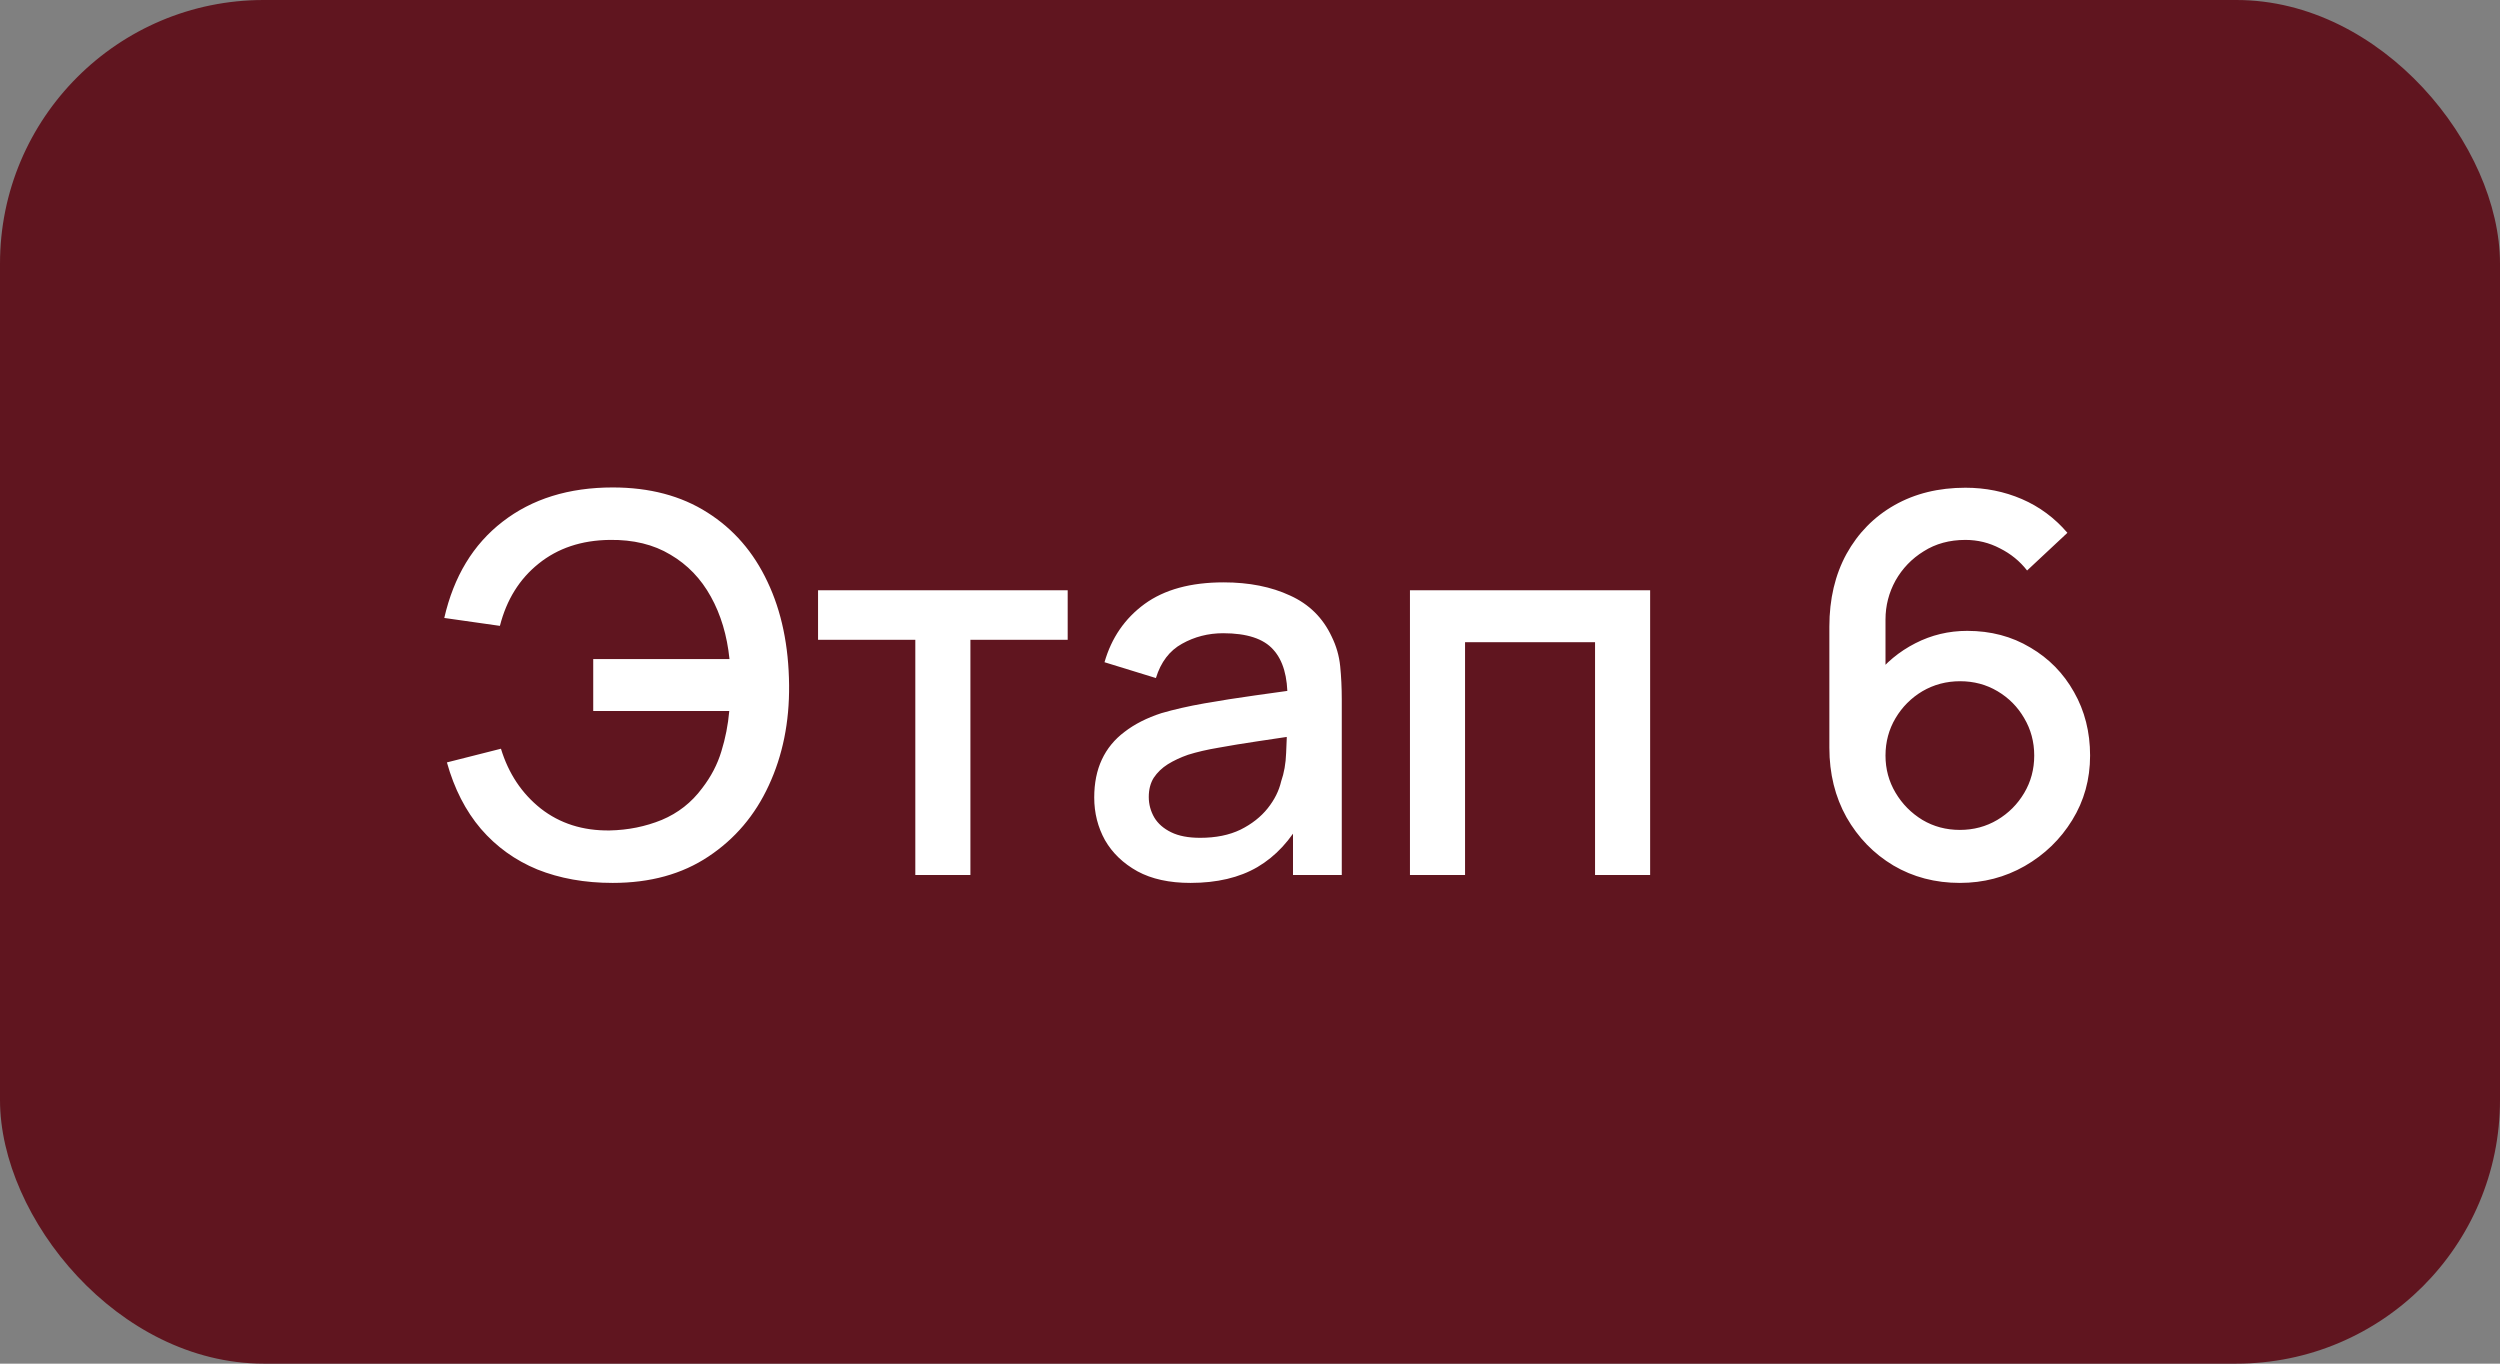
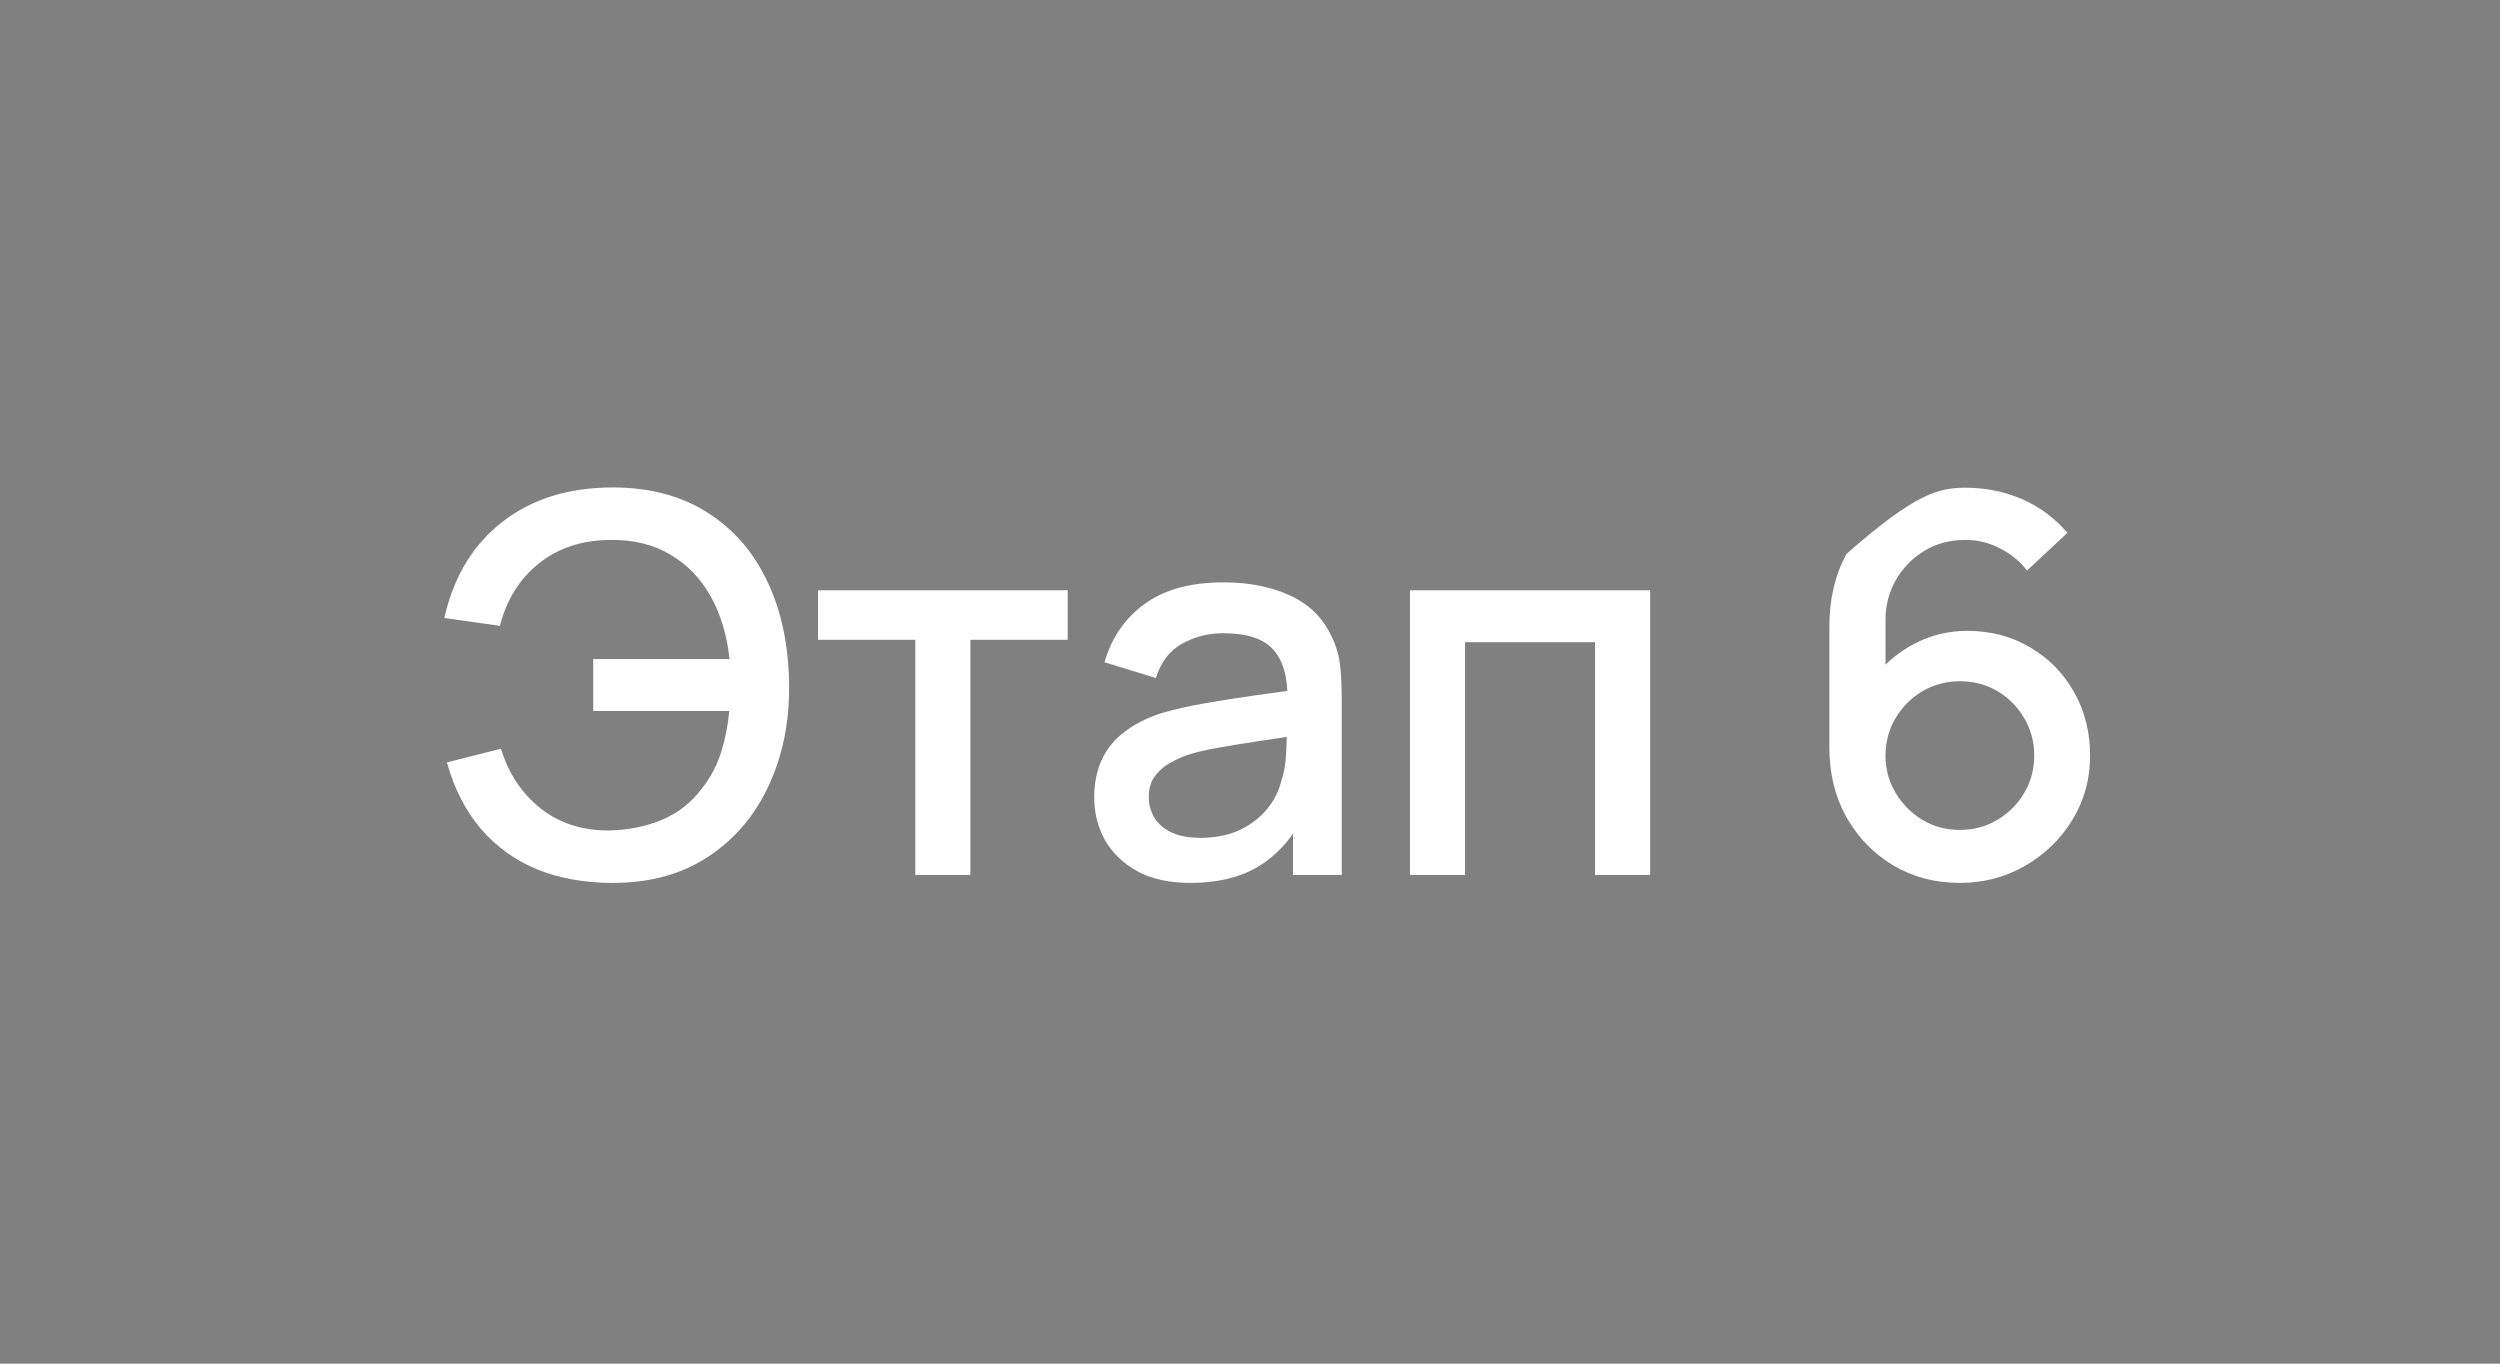
<svg xmlns="http://www.w3.org/2000/svg" width="55" height="30" viewBox="0 0 55 30" fill="none">
  <rect x="0" y="0" width="55" height="30" fill="#808080" stroke="none" />
-   <rect width="55" height="30" rx="5.8" fill="#60151F" />
-   <path d="M13.48 19.424C12.865 19.424 12.312 19.325 11.821 19.128C11.334 18.927 10.92 18.629 10.58 18.235C10.244 17.841 9.994 17.353 9.832 16.773L11.021 16.472C11.187 17.017 11.479 17.456 11.897 17.788C12.318 18.117 12.823 18.277 13.41 18.27C13.816 18.262 14.199 18.185 14.559 18.038C14.918 17.887 15.214 17.655 15.446 17.342C15.643 17.087 15.784 16.816 15.87 16.53C15.959 16.244 16.017 15.948 16.044 15.642H13.051V14.5H16.049C15.995 13.978 15.858 13.52 15.638 13.125C15.421 12.731 15.125 12.423 14.75 12.203C14.379 11.979 13.932 11.87 13.41 11.878C12.792 11.886 12.272 12.06 11.85 12.4C11.429 12.737 11.145 13.193 10.998 13.769L9.774 13.595C9.983 12.682 10.41 11.977 11.056 11.478C11.705 10.975 12.513 10.724 13.48 10.724C14.292 10.724 14.986 10.908 15.562 11.275C16.138 11.639 16.579 12.147 16.885 12.8C17.194 13.45 17.352 14.208 17.36 15.074C17.368 15.886 17.219 16.621 16.914 17.278C16.612 17.935 16.169 18.457 15.585 18.844C15.005 19.231 14.304 19.424 13.48 19.424ZM20.137 19.25V14.076H17.997V12.986H23.489V14.076H21.349V19.25H20.137ZM26.19 19.424C25.726 19.424 25.337 19.339 25.024 19.169C24.711 18.995 24.473 18.767 24.31 18.484C24.152 18.198 24.073 17.885 24.073 17.545C24.073 17.228 24.129 16.949 24.241 16.71C24.353 16.47 24.519 16.267 24.74 16.101C24.96 15.931 25.231 15.793 25.552 15.689C25.83 15.608 26.145 15.536 26.497 15.474C26.849 15.412 27.218 15.354 27.605 15.3C27.995 15.246 28.382 15.192 28.765 15.138L28.324 15.381C28.332 14.89 28.227 14.527 28.011 14.291C27.798 14.051 27.431 13.931 26.909 13.931C26.58 13.931 26.279 14.009 26.004 14.163C25.73 14.314 25.538 14.566 25.43 14.917L24.299 14.569C24.453 14.032 24.747 13.605 25.18 13.288C25.617 12.97 26.197 12.812 26.92 12.812C27.481 12.812 27.968 12.909 28.382 13.102C28.8 13.291 29.105 13.593 29.298 14.007C29.399 14.212 29.461 14.428 29.484 14.656C29.507 14.884 29.519 15.13 29.519 15.393V19.25H28.446V17.817L28.655 18.003C28.395 18.483 28.065 18.84 27.663 19.076C27.265 19.308 26.773 19.424 26.19 19.424ZM26.404 18.432C26.748 18.432 27.044 18.372 27.292 18.252C27.539 18.129 27.738 17.972 27.889 17.783C28.04 17.593 28.138 17.396 28.185 17.191C28.25 17.005 28.287 16.797 28.295 16.565C28.307 16.333 28.312 16.147 28.312 16.008L28.707 16.153C28.324 16.211 27.976 16.263 27.663 16.309C27.35 16.356 27.065 16.402 26.81 16.449C26.559 16.491 26.335 16.543 26.137 16.605C25.971 16.663 25.822 16.733 25.691 16.814C25.563 16.895 25.461 16.994 25.383 17.11C25.31 17.226 25.273 17.367 25.273 17.533C25.273 17.696 25.314 17.846 25.395 17.986C25.476 18.121 25.6 18.229 25.766 18.31C25.933 18.392 26.145 18.432 26.404 18.432ZM31.019 19.25V12.986H36.303V19.25H35.091V14.129H32.231V19.25H31.019ZM43.117 19.424C42.576 19.424 42.088 19.296 41.655 19.041C41.222 18.782 40.878 18.428 40.623 17.98C40.372 17.531 40.246 17.021 40.246 16.449V13.786C40.246 13.179 40.372 12.646 40.623 12.186C40.878 11.726 41.23 11.368 41.679 11.113C42.131 10.857 42.651 10.73 43.239 10.73C43.68 10.73 44.093 10.813 44.48 10.979C44.867 11.146 45.201 11.393 45.483 11.722L44.596 12.551C44.437 12.346 44.238 12.184 43.999 12.064C43.763 11.94 43.509 11.878 43.239 11.878C42.891 11.878 42.585 11.961 42.322 12.128C42.059 12.29 41.853 12.505 41.702 12.771C41.555 13.038 41.481 13.324 41.481 13.63V15.161L41.244 14.894C41.483 14.581 41.781 14.334 42.137 14.152C42.492 13.97 42.873 13.879 43.279 13.879C43.797 13.879 44.26 14.001 44.666 14.245C45.075 14.484 45.396 14.811 45.628 15.225C45.864 15.639 45.982 16.105 45.982 16.623C45.982 17.145 45.851 17.618 45.588 18.044C45.329 18.465 44.981 18.802 44.544 19.053C44.111 19.3 43.635 19.424 43.117 19.424ZM43.117 18.258C43.419 18.258 43.693 18.185 43.941 18.038C44.188 17.891 44.385 17.694 44.532 17.446C44.679 17.199 44.753 16.924 44.753 16.623C44.753 16.321 44.679 16.047 44.532 15.799C44.389 15.552 44.194 15.354 43.946 15.207C43.699 15.06 43.424 14.987 43.123 14.987C42.821 14.987 42.545 15.06 42.293 15.207C42.046 15.354 41.849 15.552 41.702 15.799C41.555 16.047 41.481 16.321 41.481 16.623C41.481 16.92 41.555 17.193 41.702 17.44C41.849 17.688 42.046 17.887 42.293 18.038C42.541 18.185 42.815 18.258 43.117 18.258Z" fill="white" />
+   <path d="M13.48 19.424C12.865 19.424 12.312 19.325 11.821 19.128C11.334 18.927 10.92 18.629 10.58 18.235C10.244 17.841 9.994 17.353 9.832 16.773L11.021 16.472C11.187 17.017 11.479 17.456 11.897 17.788C12.318 18.117 12.823 18.277 13.41 18.27C13.816 18.262 14.199 18.185 14.559 18.038C14.918 17.887 15.214 17.655 15.446 17.342C15.643 17.087 15.784 16.816 15.87 16.53C15.959 16.244 16.017 15.948 16.044 15.642H13.051V14.5H16.049C15.995 13.978 15.858 13.52 15.638 13.125C15.421 12.731 15.125 12.423 14.75 12.203C14.379 11.979 13.932 11.87 13.41 11.878C12.792 11.886 12.272 12.06 11.85 12.4C11.429 12.737 11.145 13.193 10.998 13.769L9.774 13.595C9.983 12.682 10.41 11.977 11.056 11.478C11.705 10.975 12.513 10.724 13.48 10.724C14.292 10.724 14.986 10.908 15.562 11.275C16.138 11.639 16.579 12.147 16.885 12.8C17.194 13.45 17.352 14.208 17.36 15.074C17.368 15.886 17.219 16.621 16.914 17.278C16.612 17.935 16.169 18.457 15.585 18.844C15.005 19.231 14.304 19.424 13.48 19.424ZM20.137 19.25V14.076H17.997V12.986H23.489V14.076H21.349V19.25H20.137ZM26.19 19.424C25.726 19.424 25.337 19.339 25.024 19.169C24.711 18.995 24.473 18.767 24.31 18.484C24.152 18.198 24.073 17.885 24.073 17.545C24.073 17.228 24.129 16.949 24.241 16.71C24.353 16.47 24.519 16.267 24.74 16.101C24.96 15.931 25.231 15.793 25.552 15.689C25.83 15.608 26.145 15.536 26.497 15.474C26.849 15.412 27.218 15.354 27.605 15.3C27.995 15.246 28.382 15.192 28.765 15.138L28.324 15.381C28.332 14.89 28.227 14.527 28.011 14.291C27.798 14.051 27.431 13.931 26.909 13.931C26.58 13.931 26.279 14.009 26.004 14.163C25.73 14.314 25.538 14.566 25.43 14.917L24.299 14.569C24.453 14.032 24.747 13.605 25.18 13.288C25.617 12.97 26.197 12.812 26.92 12.812C27.481 12.812 27.968 12.909 28.382 13.102C28.8 13.291 29.105 13.593 29.298 14.007C29.399 14.212 29.461 14.428 29.484 14.656C29.507 14.884 29.519 15.13 29.519 15.393V19.25H28.446V17.817L28.655 18.003C28.395 18.483 28.065 18.84 27.663 19.076C27.265 19.308 26.773 19.424 26.19 19.424ZM26.404 18.432C26.748 18.432 27.044 18.372 27.292 18.252C27.539 18.129 27.738 17.972 27.889 17.783C28.04 17.593 28.138 17.396 28.185 17.191C28.25 17.005 28.287 16.797 28.295 16.565C28.307 16.333 28.312 16.147 28.312 16.008L28.707 16.153C28.324 16.211 27.976 16.263 27.663 16.309C27.35 16.356 27.065 16.402 26.81 16.449C26.559 16.491 26.335 16.543 26.137 16.605C25.971 16.663 25.822 16.733 25.691 16.814C25.563 16.895 25.461 16.994 25.383 17.11C25.31 17.226 25.273 17.367 25.273 17.533C25.273 17.696 25.314 17.846 25.395 17.986C25.476 18.121 25.6 18.229 25.766 18.31C25.933 18.392 26.145 18.432 26.404 18.432ZM31.019 19.25V12.986H36.303V19.25H35.091V14.129H32.231V19.25H31.019ZM43.117 19.424C42.576 19.424 42.088 19.296 41.655 19.041C41.222 18.782 40.878 18.428 40.623 17.98C40.372 17.531 40.246 17.021 40.246 16.449V13.786C40.246 13.179 40.372 12.646 40.623 12.186C42.131 10.857 42.651 10.73 43.239 10.73C43.68 10.73 44.093 10.813 44.48 10.979C44.867 11.146 45.201 11.393 45.483 11.722L44.596 12.551C44.437 12.346 44.238 12.184 43.999 12.064C43.763 11.94 43.509 11.878 43.239 11.878C42.891 11.878 42.585 11.961 42.322 12.128C42.059 12.29 41.853 12.505 41.702 12.771C41.555 13.038 41.481 13.324 41.481 13.63V15.161L41.244 14.894C41.483 14.581 41.781 14.334 42.137 14.152C42.492 13.97 42.873 13.879 43.279 13.879C43.797 13.879 44.26 14.001 44.666 14.245C45.075 14.484 45.396 14.811 45.628 15.225C45.864 15.639 45.982 16.105 45.982 16.623C45.982 17.145 45.851 17.618 45.588 18.044C45.329 18.465 44.981 18.802 44.544 19.053C44.111 19.3 43.635 19.424 43.117 19.424ZM43.117 18.258C43.419 18.258 43.693 18.185 43.941 18.038C44.188 17.891 44.385 17.694 44.532 17.446C44.679 17.199 44.753 16.924 44.753 16.623C44.753 16.321 44.679 16.047 44.532 15.799C44.389 15.552 44.194 15.354 43.946 15.207C43.699 15.06 43.424 14.987 43.123 14.987C42.821 14.987 42.545 15.06 42.293 15.207C42.046 15.354 41.849 15.552 41.702 15.799C41.555 16.047 41.481 16.321 41.481 16.623C41.481 16.92 41.555 17.193 41.702 17.44C41.849 17.688 42.046 17.887 42.293 18.038C42.541 18.185 42.815 18.258 43.117 18.258Z" fill="white" />
</svg>